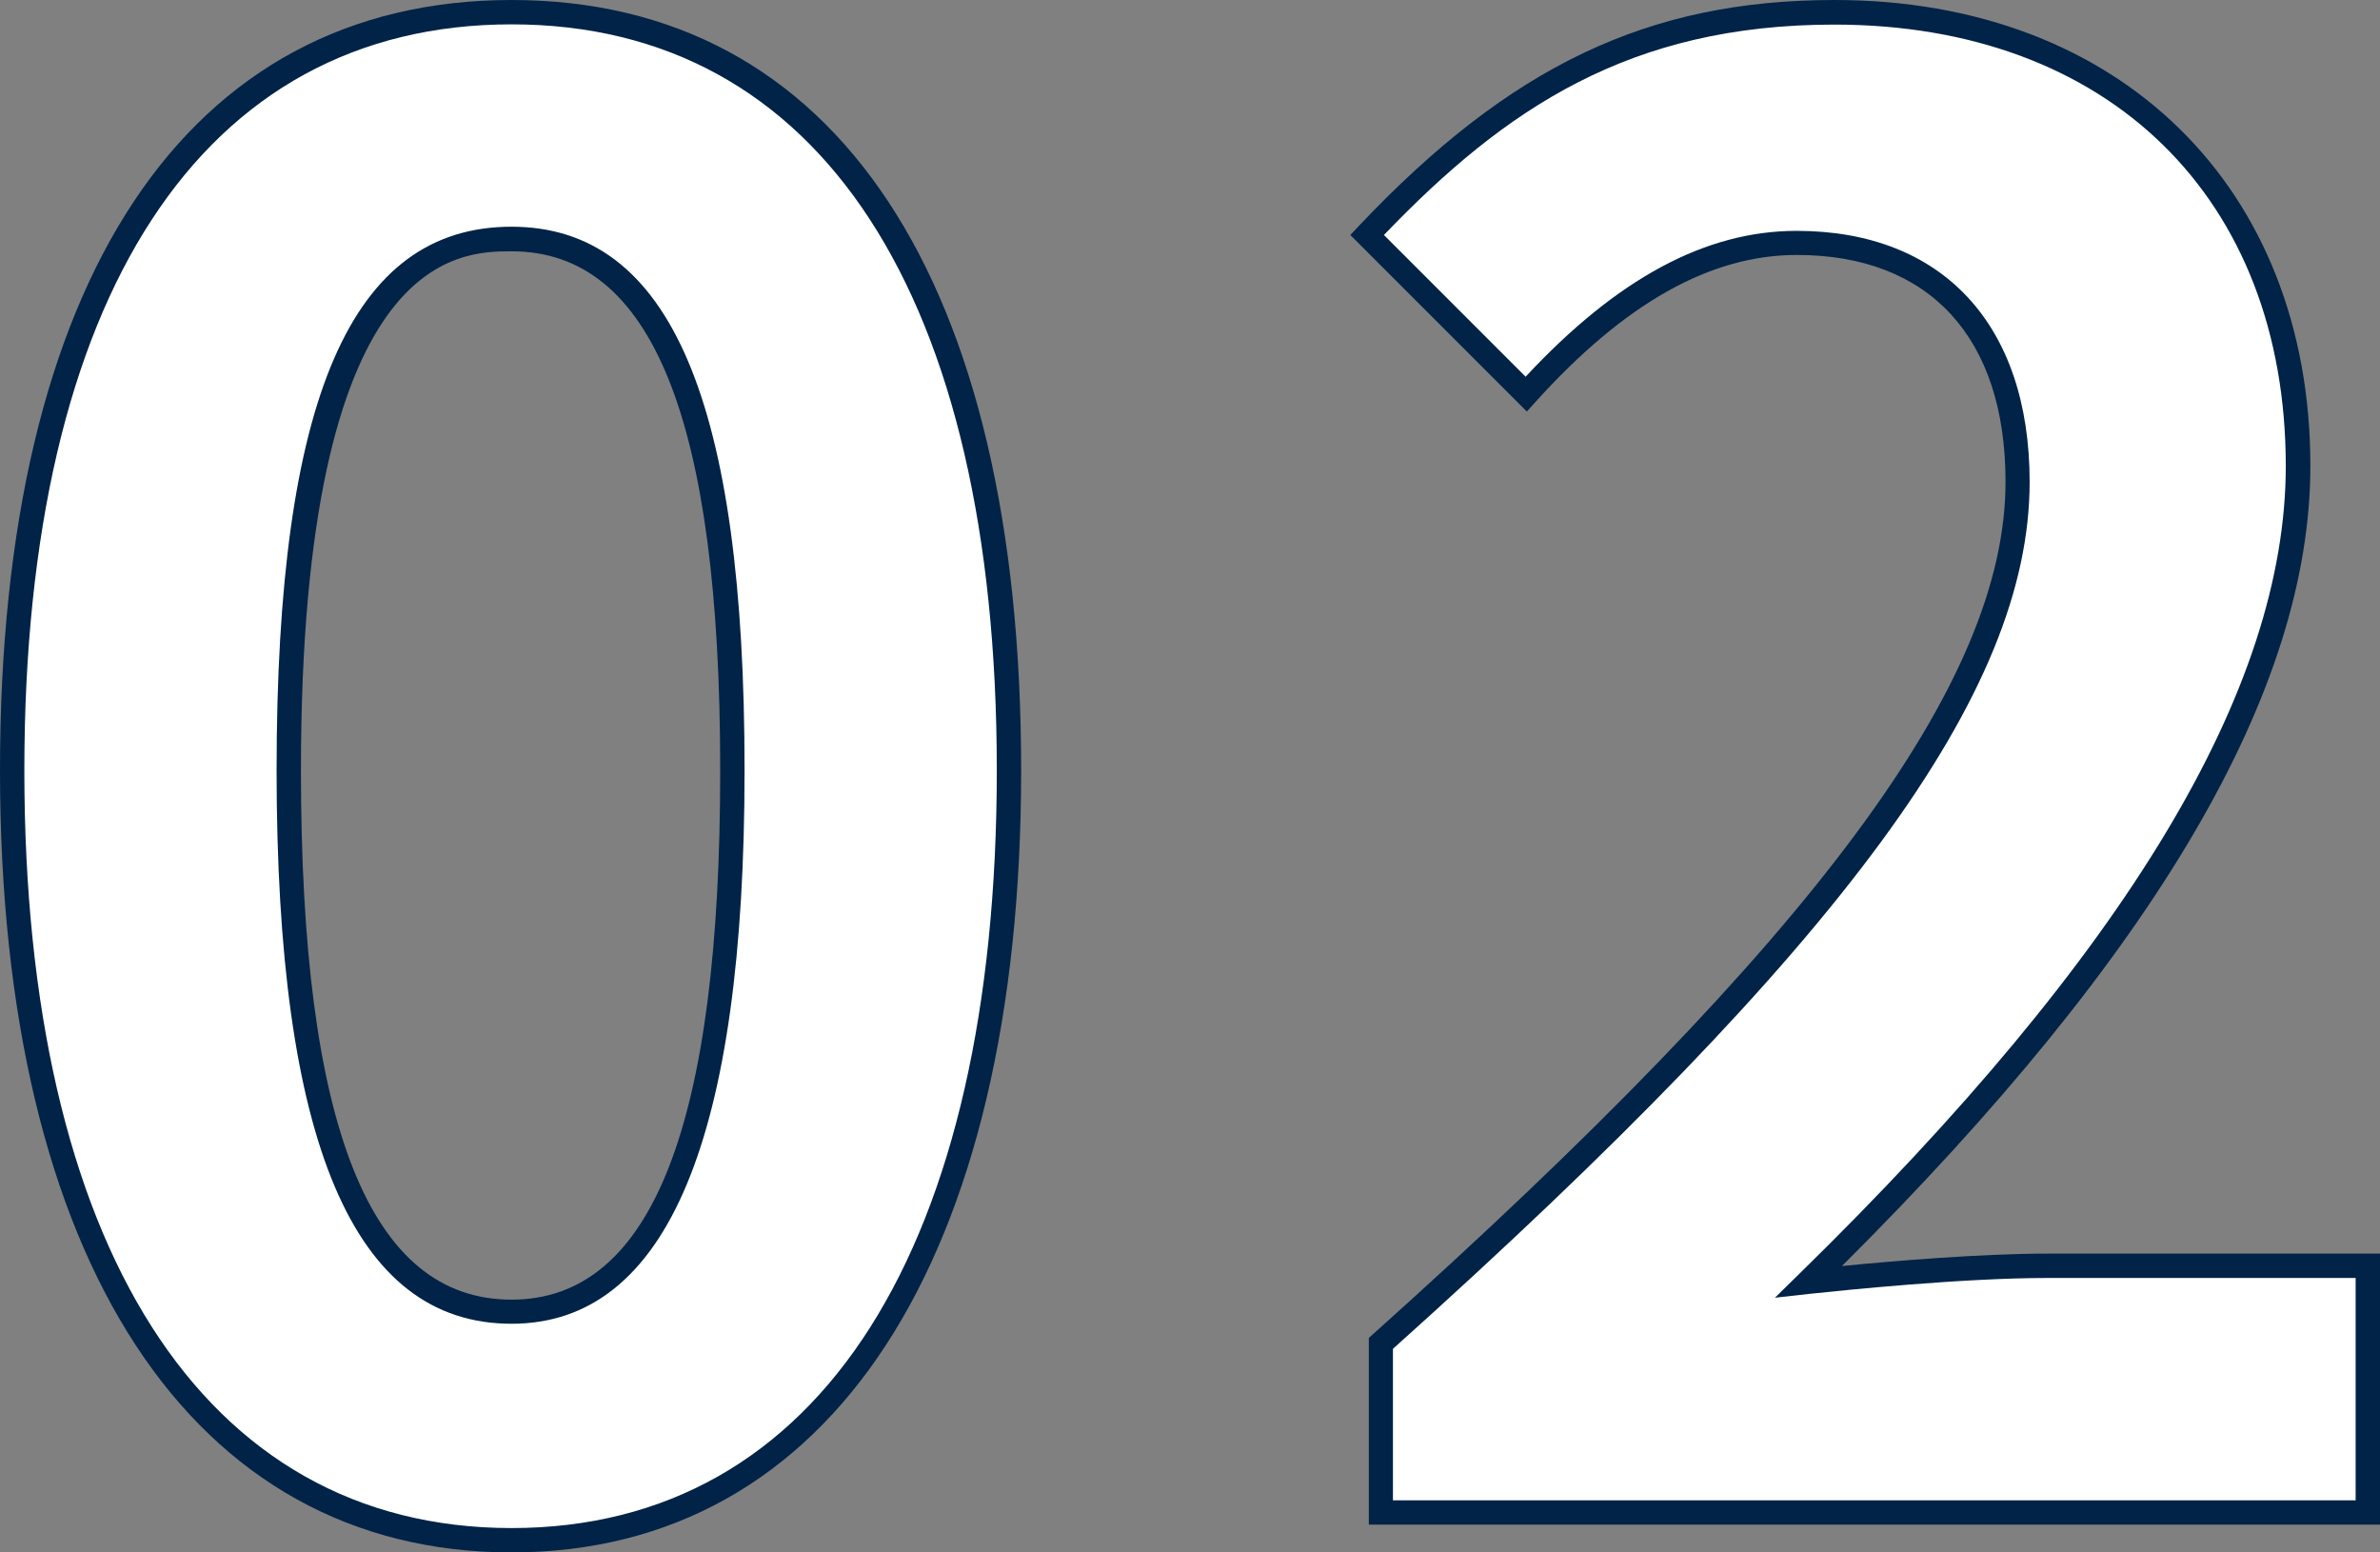
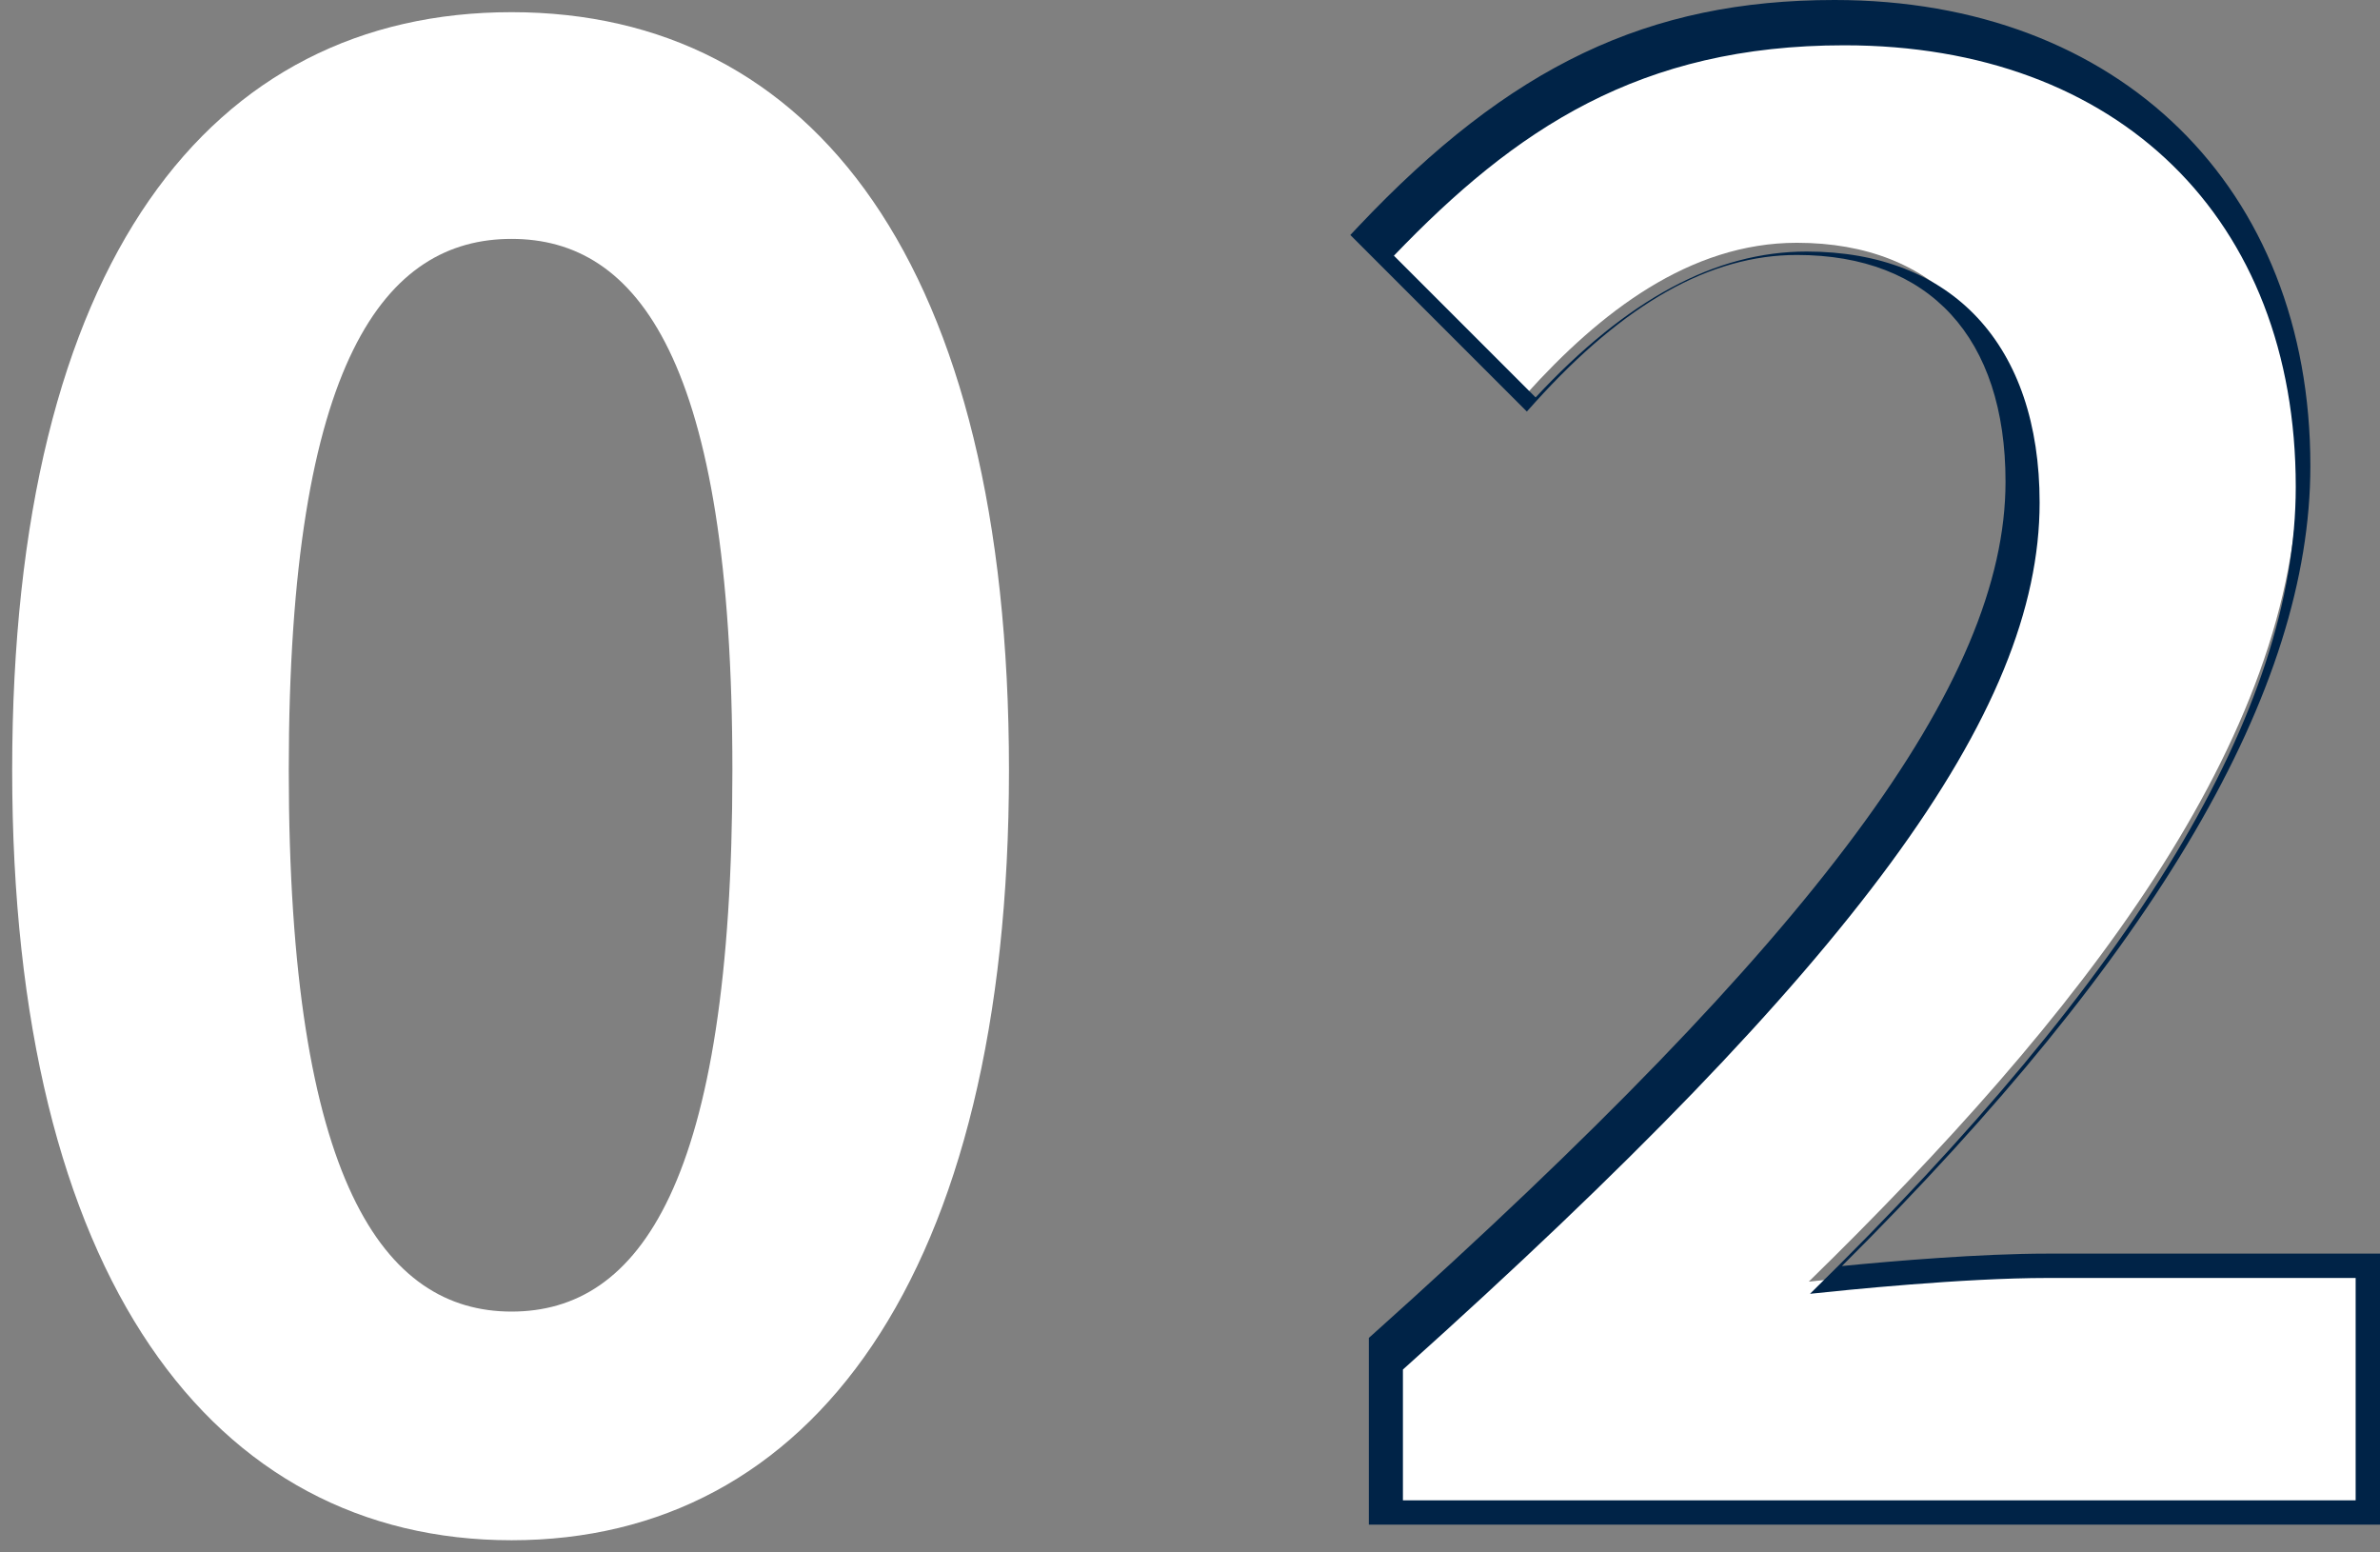
<svg xmlns="http://www.w3.org/2000/svg" id="_レイヤー_1" width="97.75" height="63.75" viewBox="0 0 97.75 63.75">
  <rect x="0" y="0" width="97.75" height="63.75" fill="#808080" stroke="none" />
  <defs>
    <style>.cls-1{fill:#002347;}.cls-2{fill:#fff;}</style>
  </defs>
  <g>
    <path class="cls-2" d="M.5,31.63C.5,10.71,8.67,.5,21.01,.5s20.43,10.3,20.43,31.13-8.17,31.62-20.43,31.62S.5,52.47,.5,31.63Zm29.58,0c0-16.91-3.92-21.82-9.07-21.82s-9.15,4.9-9.15,21.82,3.92,22.23,9.15,22.23,9.07-5.23,9.07-22.23Z" />
-     <path class="cls-1" d="M21.01,63.75C7.85,63.75,0,51.75,0,31.63S7.66,0,21.01,0s20.93,11.53,20.93,31.63-7.82,32.12-20.93,32.12ZM21.01,1C8.29,1,1,12.17,1,31.63s7.29,31.12,20.01,31.12,19.93-11.63,19.93-31.12S33.67,1,21.01,1Zm0,53.36c-6.49,0-9.65-7.43-9.65-22.73s3.07-22.32,9.65-22.32,9.57,7.3,9.57,22.32-3.13,22.73-9.57,22.73Zm0-44.04c-2.14,0-8.65,0-8.65,21.32,0,14.62,2.83,21.73,8.65,21.73s8.57-7.31,8.57-21.73-2.8-21.32-8.57-21.32Z" />
  </g>
  <g>
    <path class="cls-2" d="M56.72,55.16c16.42-14.71,26.15-26.07,26.15-35.38,0-6.13-3.35-9.81-9.07-9.81-4.41,0-8.09,2.86-11.11,6.21l-6.54-6.54C61.7,3.77,67.1,.5,75.35,.5c11.44,0,19.04,7.35,19.04,18.63s-9.07,22.72-20.1,33.5c3.02-.33,7.03-.65,9.81-.65h13.16v10.13H56.72v-6.95Z" />
-     <path class="cls-1" d="M97.75,62.61H56.22v-7.67l.17-.15c18.21-16.31,25.98-26.78,25.98-35.01,0-5.91-3.12-9.31-8.57-9.31-3.56,0-7.07,1.98-10.74,6.04l-.35,.39-7.25-7.25,.33-.35C62.03,2.7,67.7,0,75.35,0c11.69,0,19.54,7.69,19.54,19.13,0,9.22-6.3,19.98-19.24,32.86,2.13-.21,5.71-.51,8.44-.51h13.66v11.13Zm-40.53-1h39.53v-9.13h-12.66c-3.46,0-8.34,.5-9.75,.65l-1.44,.16,1.03-1.01c13.42-13.13,19.95-23.97,19.95-33.14,0-11.01-7.28-18.13-18.54-18.13-8.4,0-13.51,3.44-18.5,8.64l5.82,5.82c3.75-4.03,7.39-5.99,11.13-5.99,5.99,0,9.57,3.85,9.57,10.31,0,8.63-7.58,18.95-26.15,35.6v6.22Z" />
+     <path class="cls-1" d="M97.75,62.61H56.22v-7.67l.17-.15c18.21-16.31,25.98-26.78,25.98-35.01,0-5.91-3.12-9.31-8.57-9.31-3.56,0-7.07,1.98-10.74,6.04l-.35,.39-7.25-7.25,.33-.35C62.03,2.7,67.7,0,75.35,0c11.69,0,19.54,7.69,19.54,19.13,0,9.22-6.3,19.98-19.24,32.86,2.13-.21,5.71-.51,8.44-.51h13.66v11.13Zm-40.53-1h39.53v-9.13h-12.66c-3.46,0-8.34,.5-9.75,.65c13.42-13.13,19.95-23.97,19.95-33.14,0-11.01-7.28-18.13-18.54-18.13-8.4,0-13.51,3.44-18.5,8.64l5.82,5.82c3.75-4.03,7.39-5.99,11.13-5.99,5.99,0,9.57,3.85,9.57,10.31,0,8.63-7.58,18.95-26.15,35.6v6.22Z" />
  </g>
</svg>